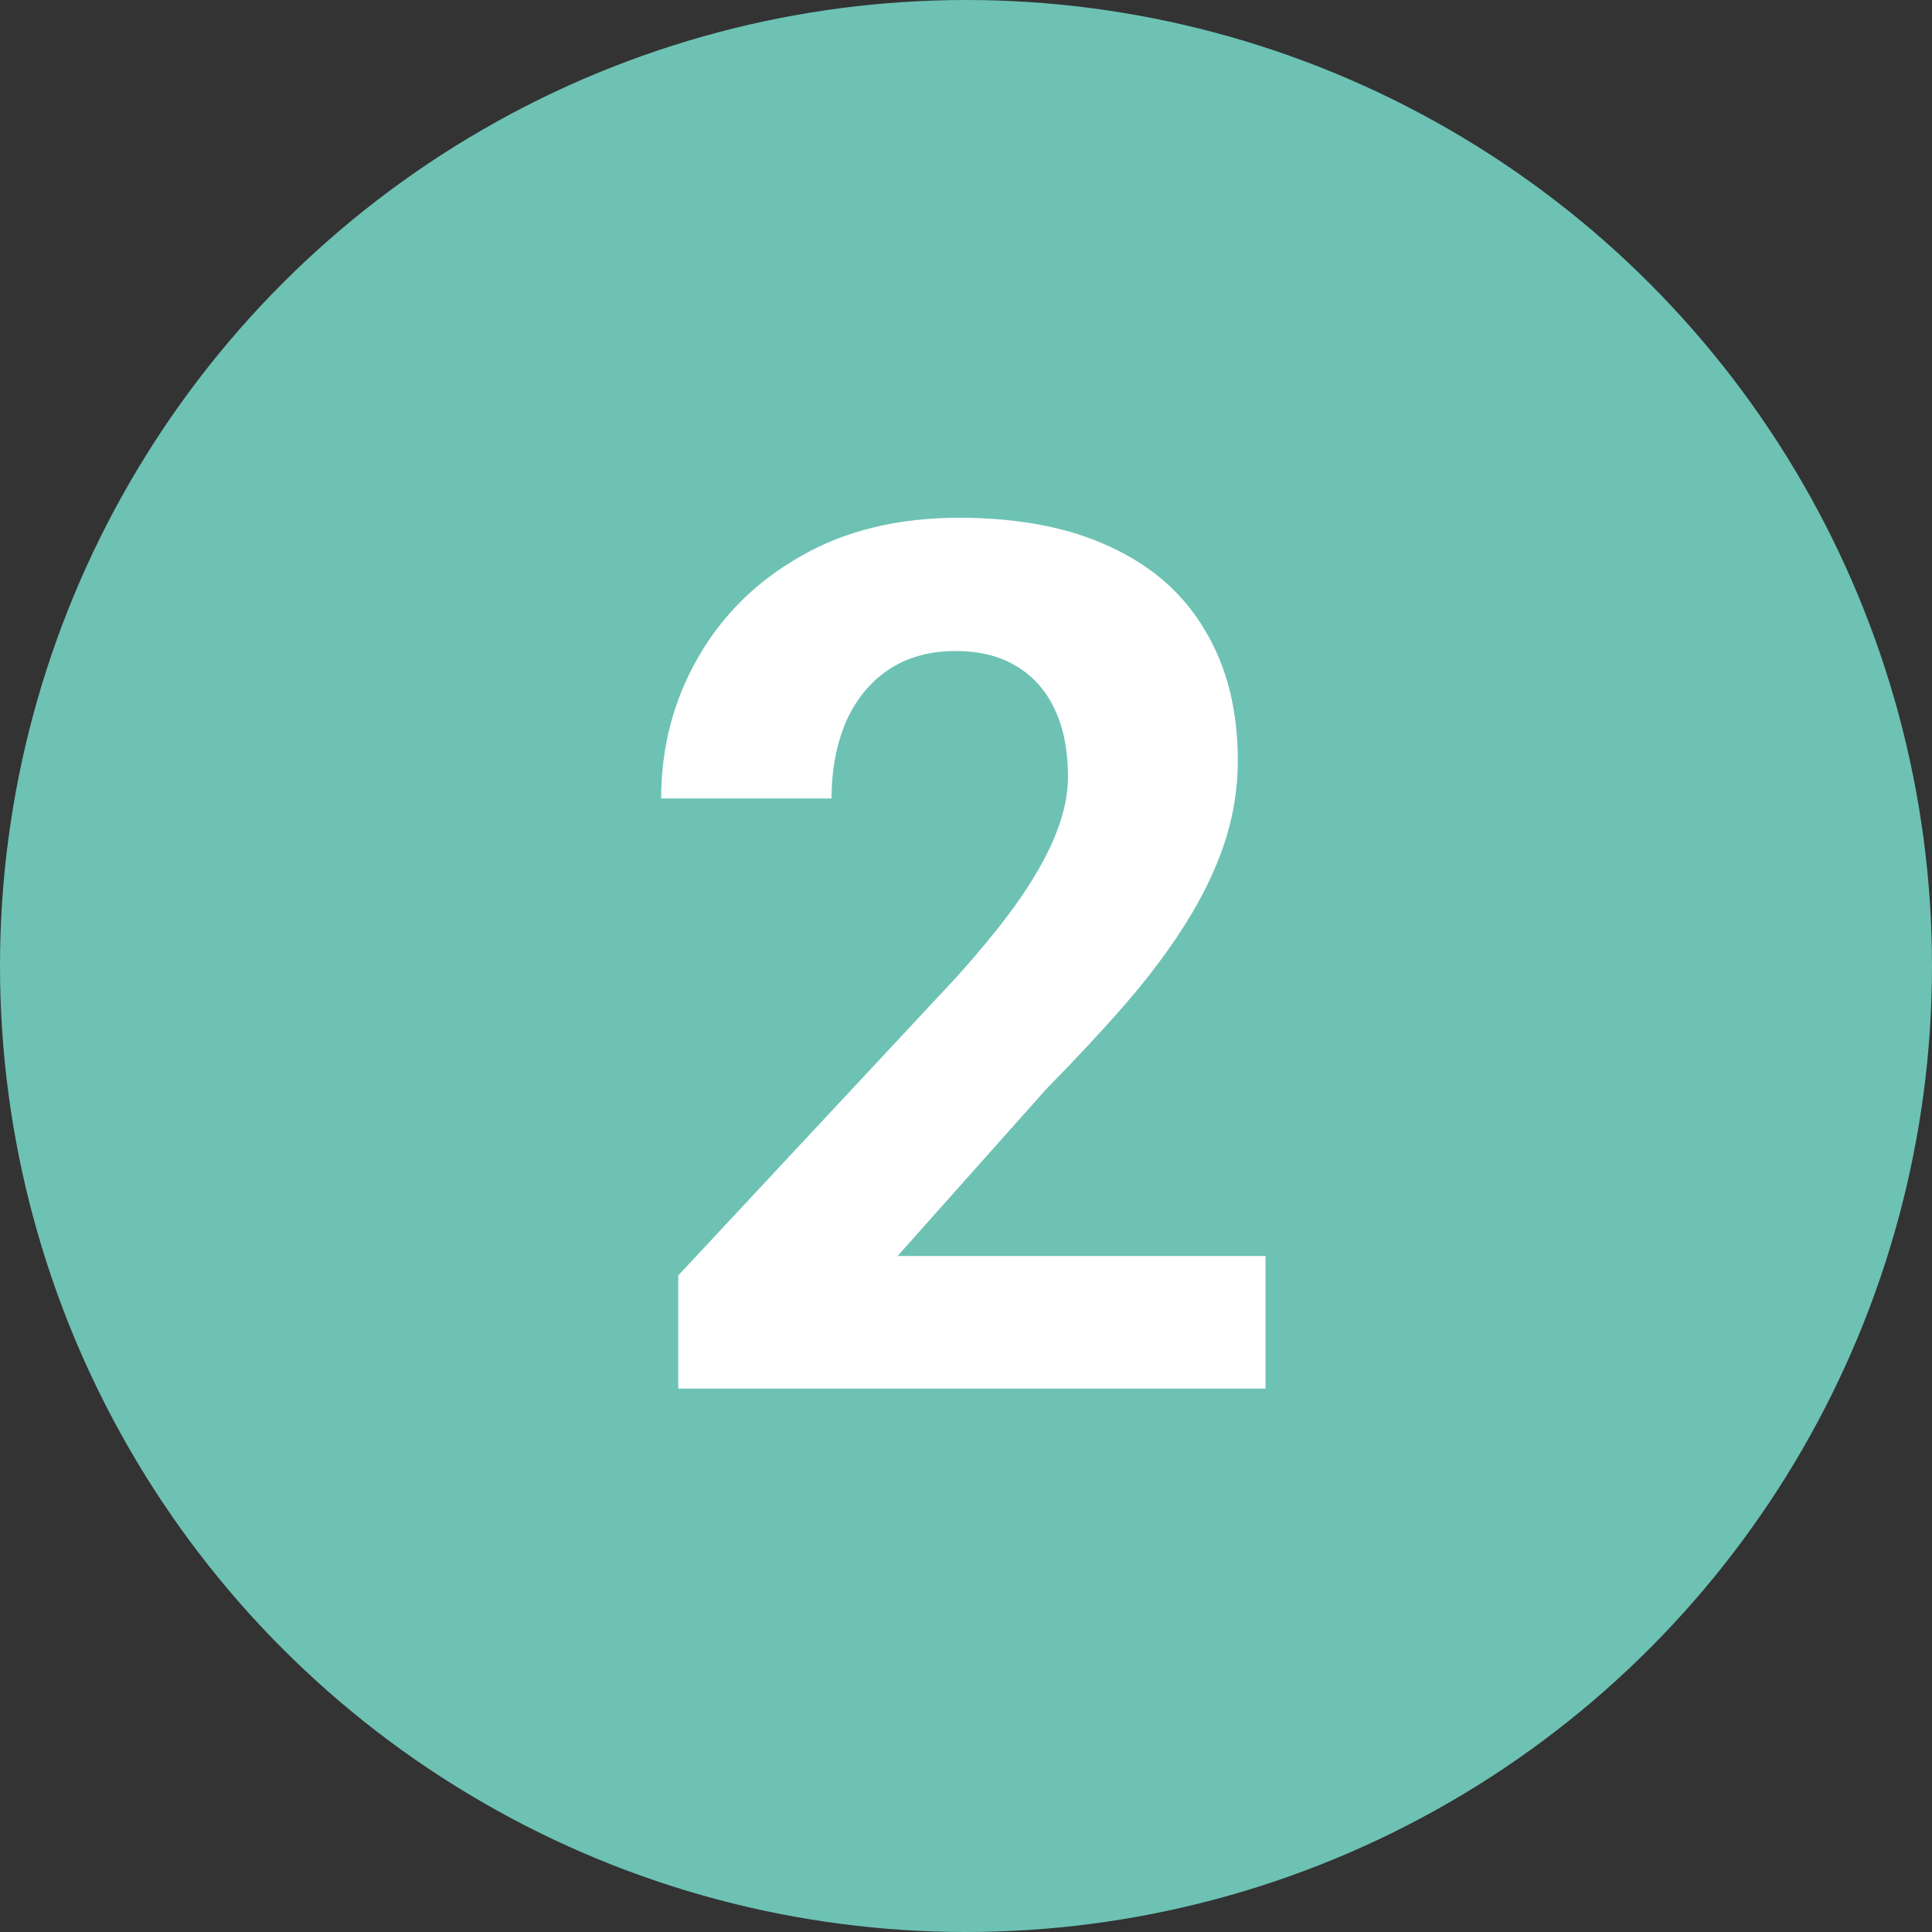
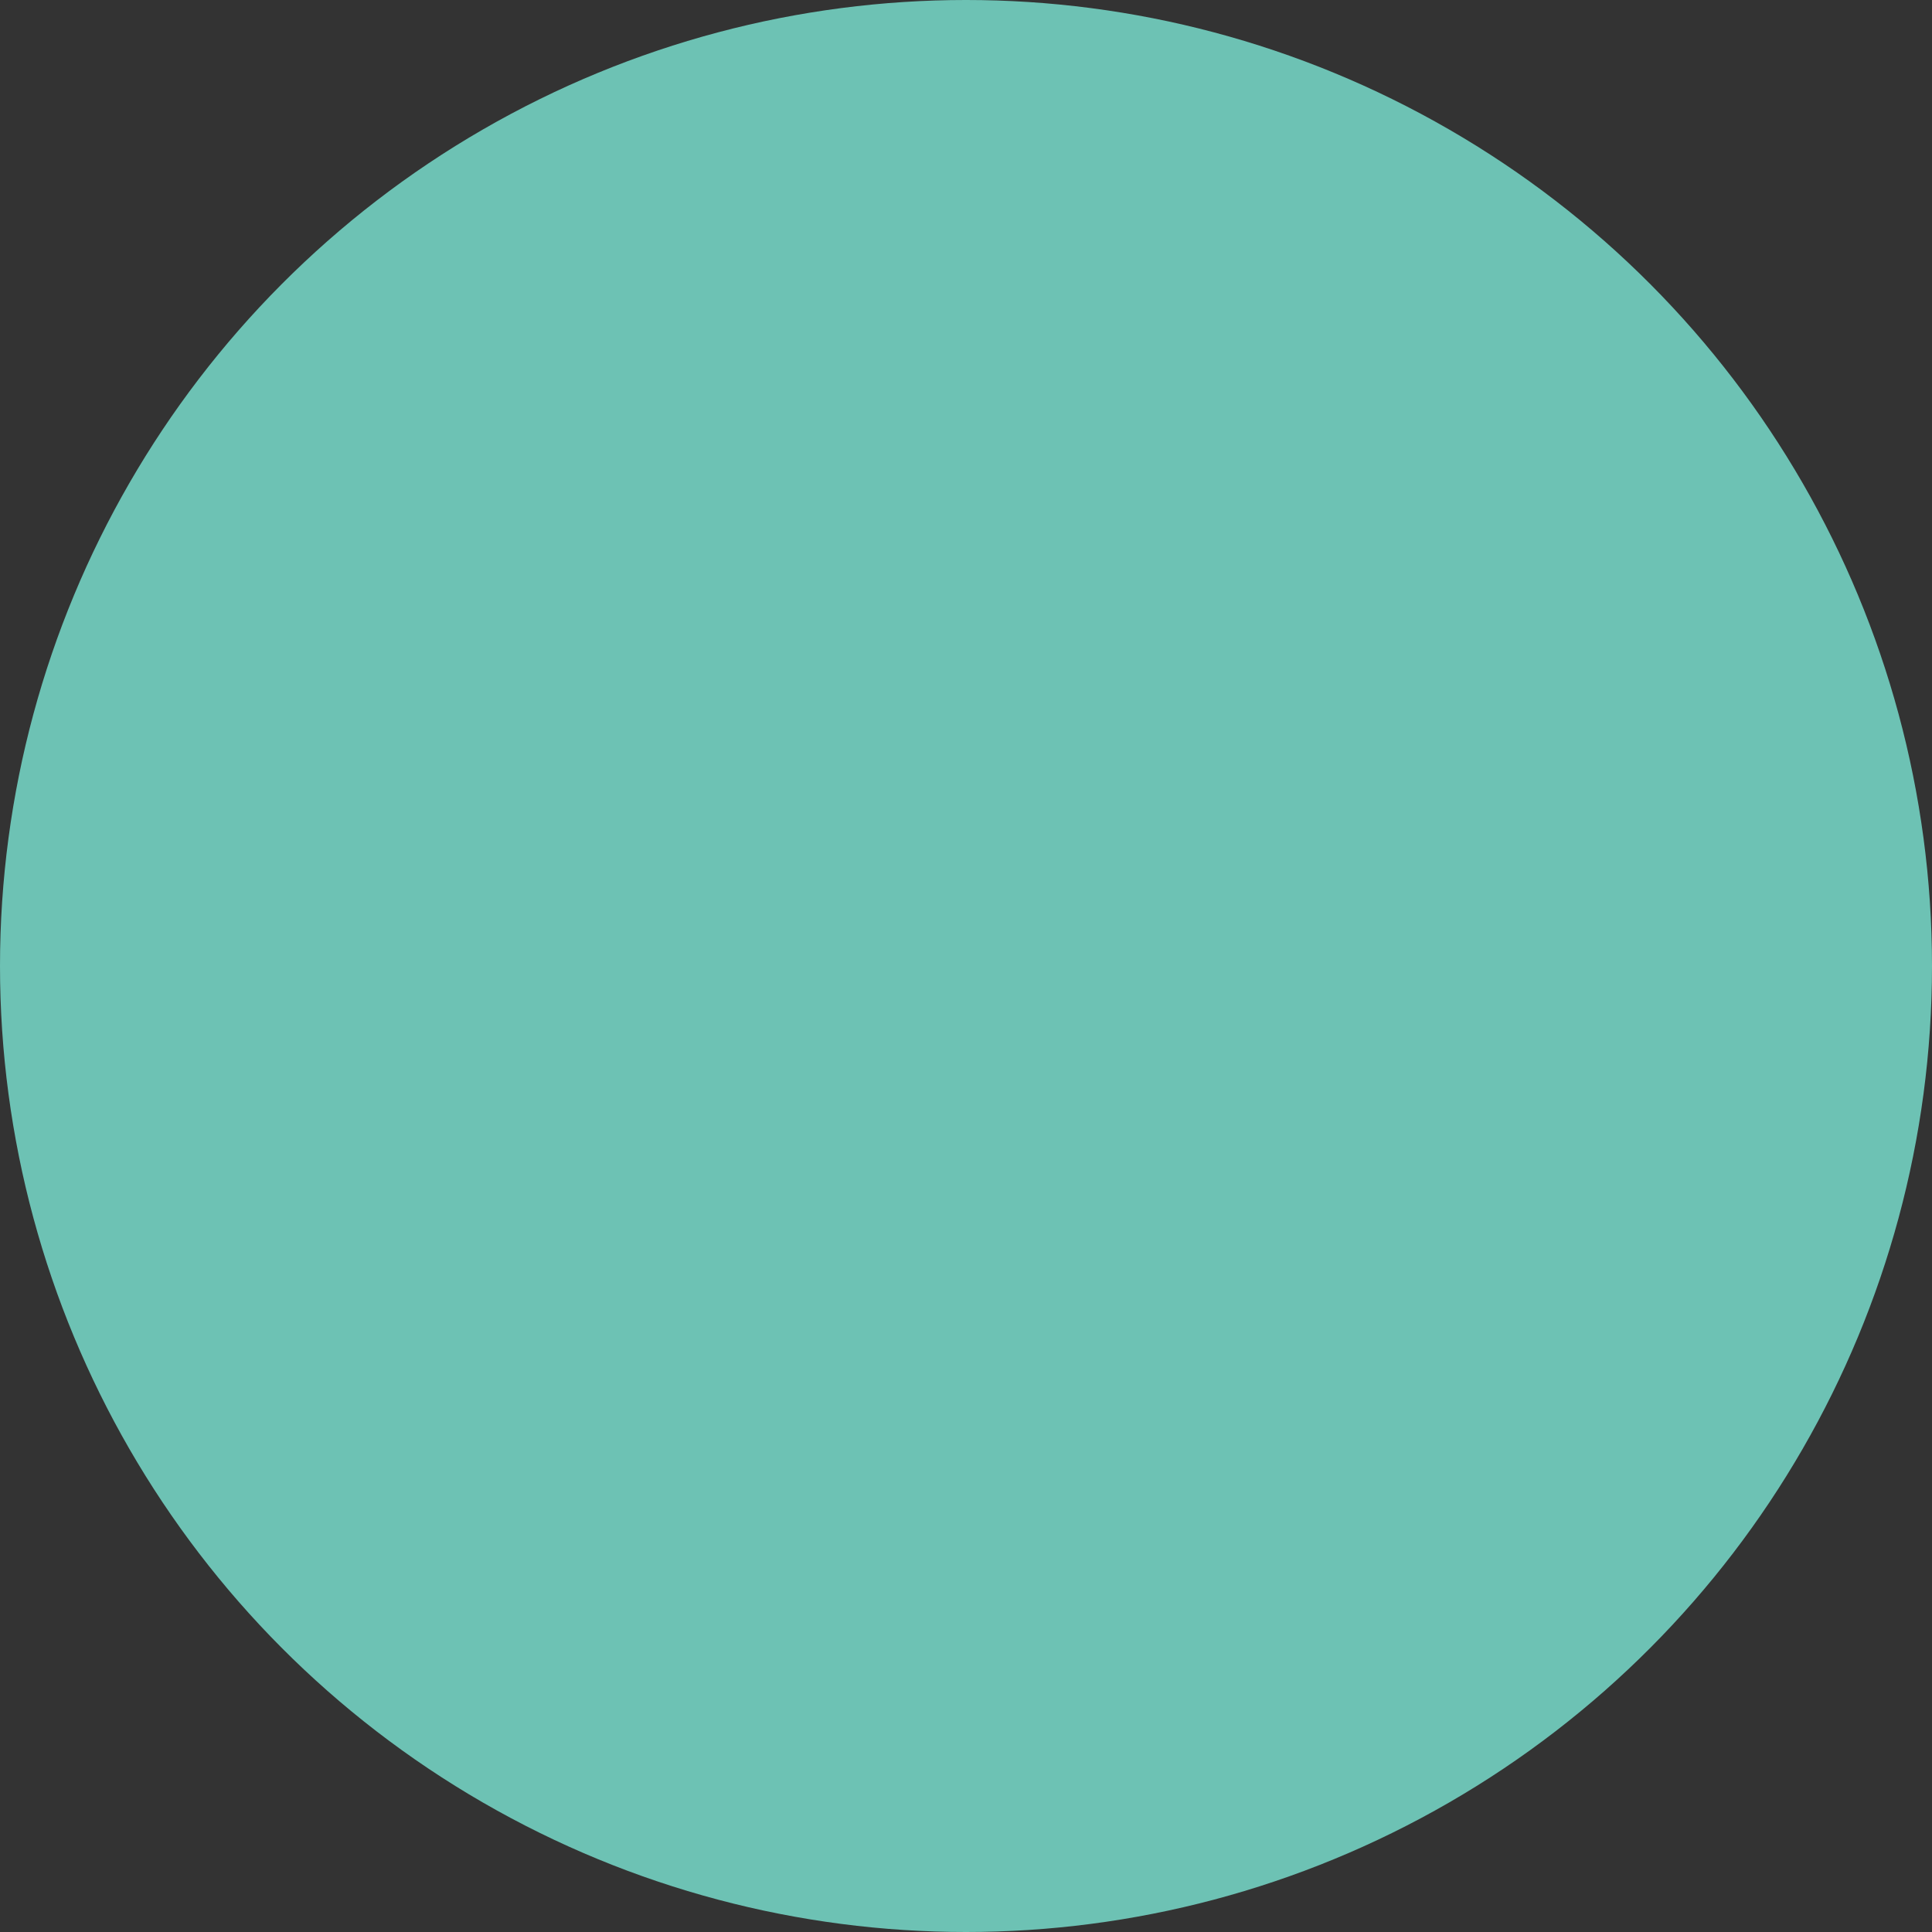
<svg xmlns="http://www.w3.org/2000/svg" width="32" height="32" viewBox="0 0 32 32" fill="none">
  <rect x="0" y="0" width="32" height="32" fill="#333333" stroke="none" />
  <circle cx="16" cy="16" r="16" fill="#6DC2B4" />
-   <path d="M20.961 20.803V23H11.234V21.125L15.834 16.193C16.296 15.679 16.661 15.227 16.928 14.836C17.195 14.439 17.387 14.084 17.504 13.771C17.628 13.453 17.689 13.15 17.689 12.863C17.689 12.434 17.618 12.066 17.475 11.76C17.331 11.447 17.12 11.206 16.84 11.037C16.566 10.868 16.228 10.783 15.824 10.783C15.395 10.783 15.023 10.887 14.711 11.096C14.405 11.304 14.171 11.594 14.008 11.965C13.852 12.336 13.773 12.756 13.773 13.225H10.951C10.951 12.378 11.153 11.604 11.557 10.9C11.96 10.191 12.53 9.628 13.266 9.211C14.001 8.788 14.874 8.576 15.883 8.576C16.879 8.576 17.719 8.739 18.402 9.064C19.092 9.383 19.613 9.846 19.965 10.451C20.323 11.05 20.502 11.766 20.502 12.6C20.502 13.068 20.427 13.527 20.277 13.977C20.128 14.419 19.913 14.862 19.633 15.305C19.359 15.741 19.027 16.184 18.637 16.633C18.246 17.082 17.813 17.547 17.338 18.029L14.867 20.803H20.961Z" fill="white" />
</svg>